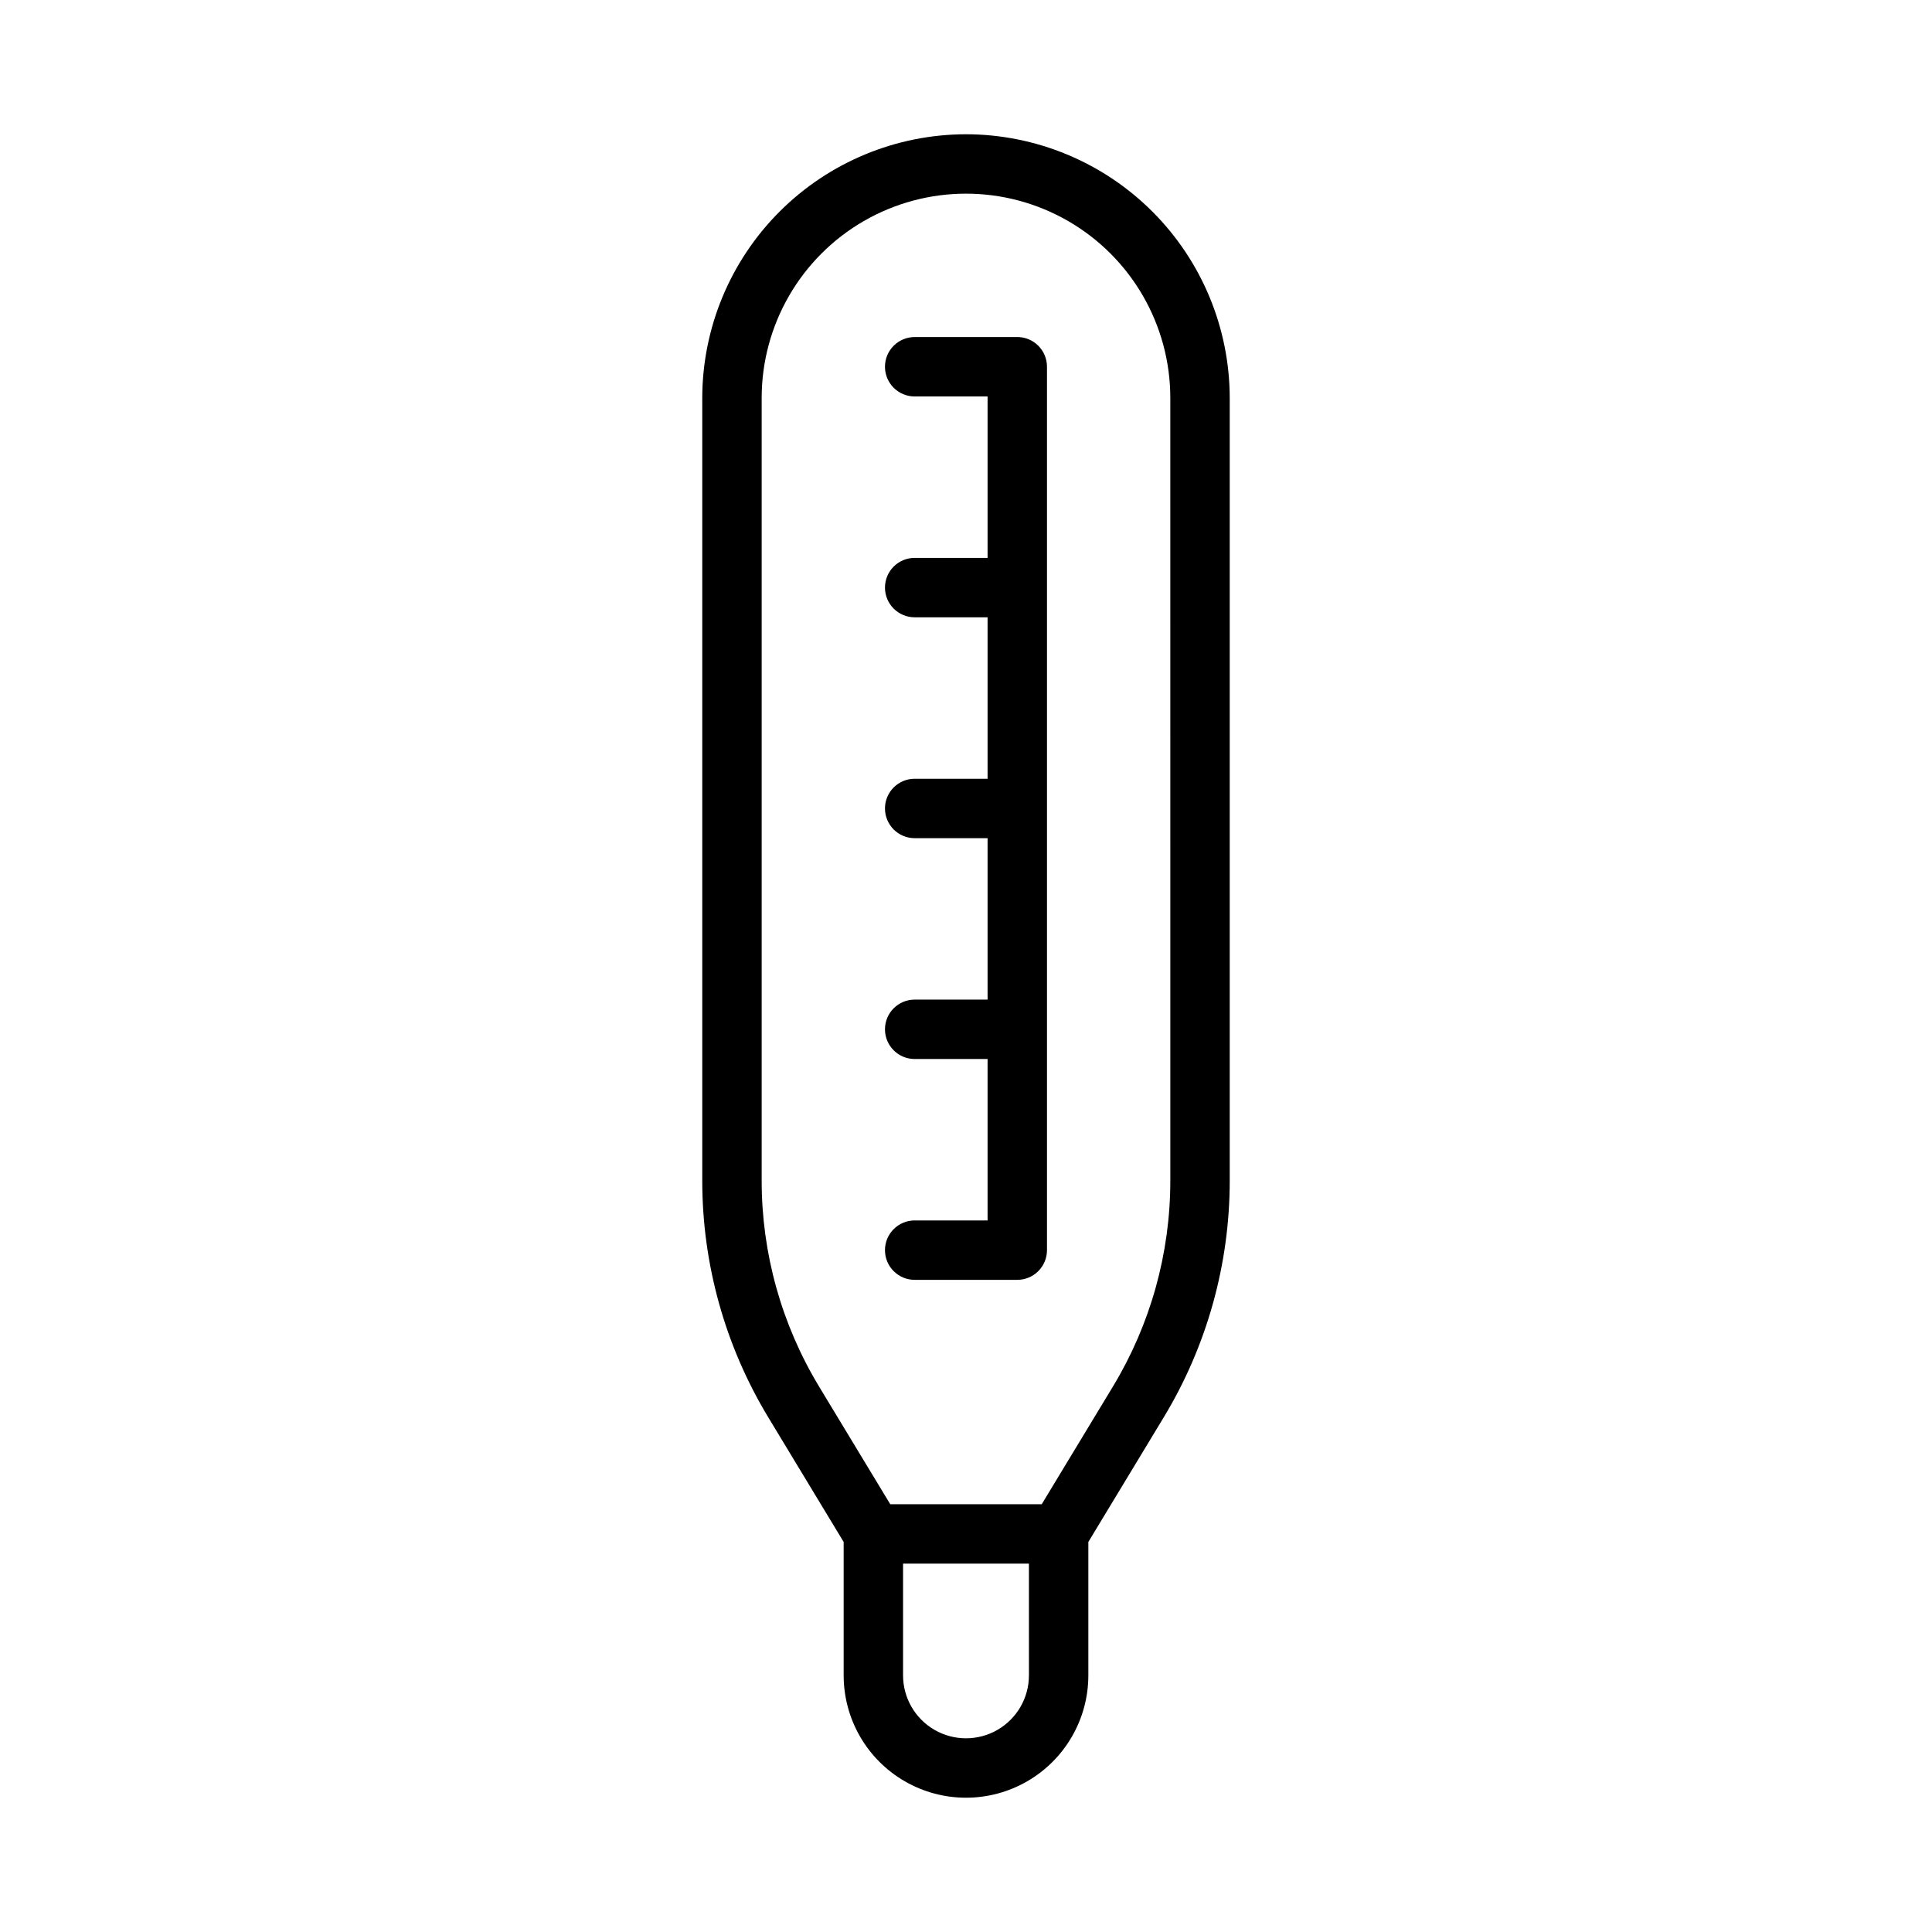
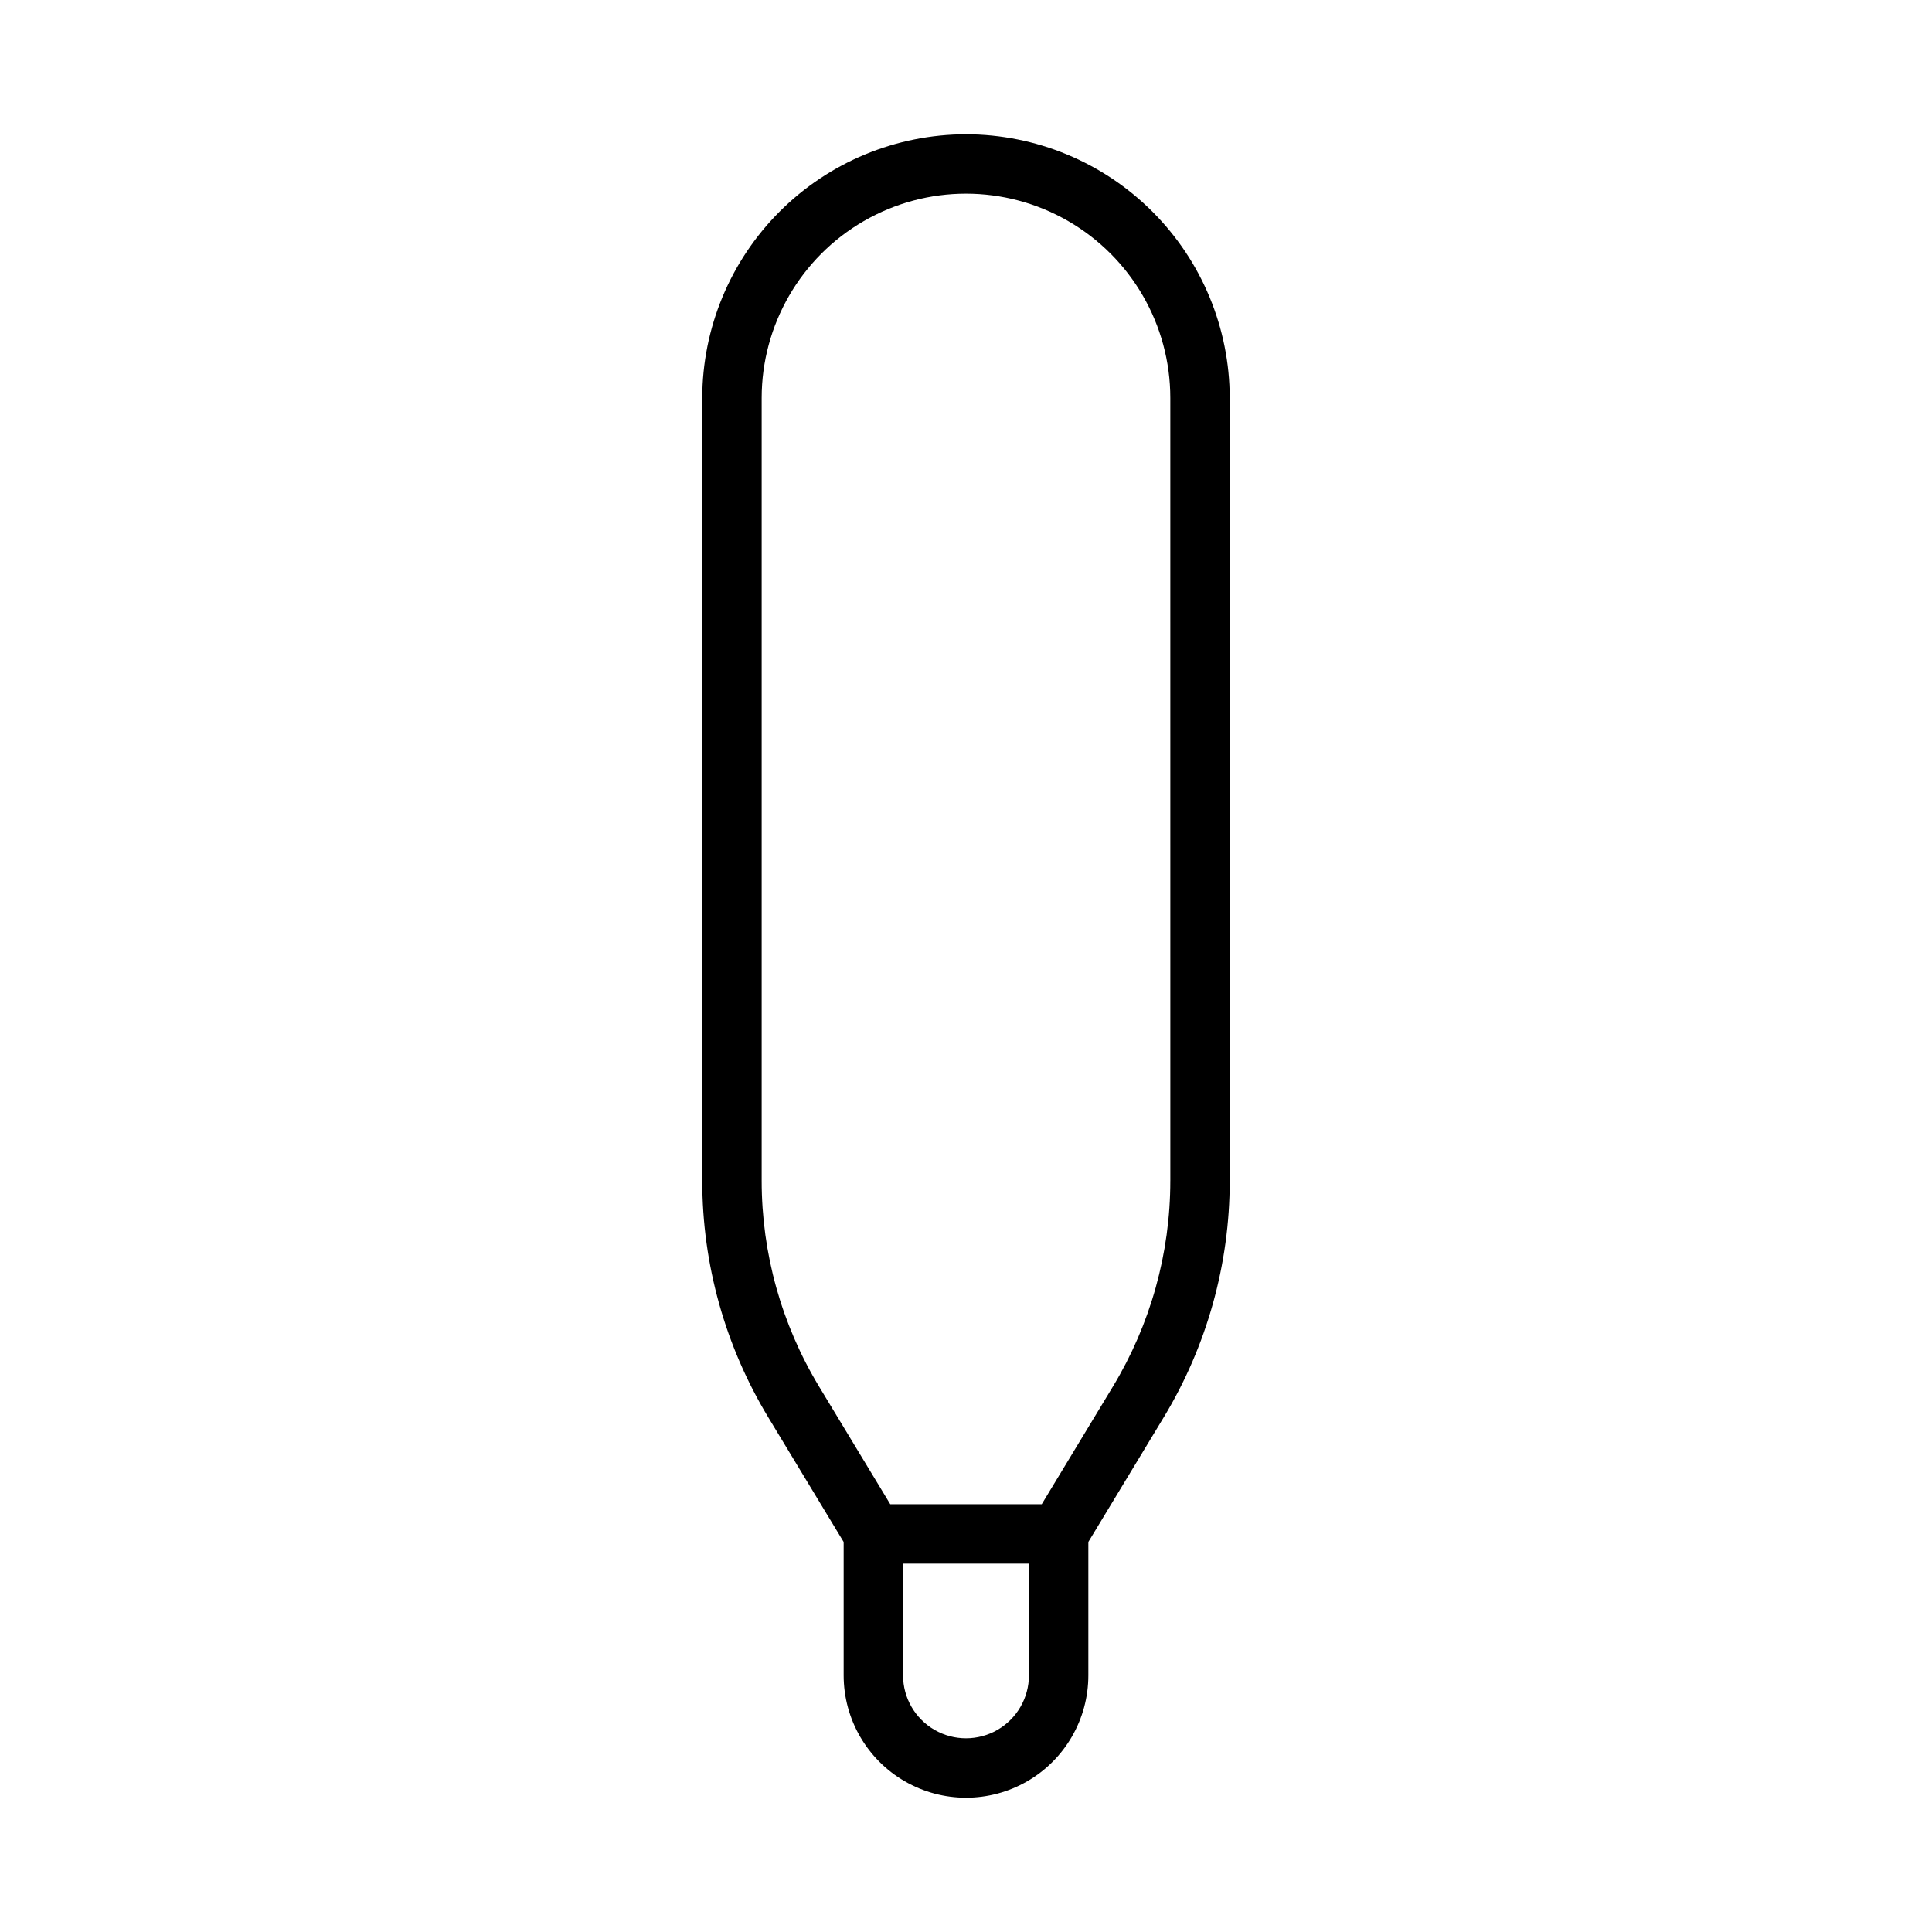
<svg xmlns="http://www.w3.org/2000/svg" fill="#000000" width="800px" height="800px" version="1.1" viewBox="144 144 512 512">
  <g>
    <path d="m400 179.58c-18.531 0.023-36.297 7.394-49.398 20.496-13.102 13.102-20.473 30.867-20.496 49.398v207.43c0 22.105 6.051 43.793 17.496 62.707l19.977 33.027v35.355-0.004c0 11.586 6.18 22.289 16.211 28.078 10.031 5.793 22.391 5.793 32.422 0 10.031-5.789 16.211-16.492 16.211-28.078v-35.355l19.977-33.027v0.004c11.445-18.914 17.492-40.602 17.492-62.707v-207.43c-0.023-18.531-7.391-36.297-20.496-49.398-13.102-13.102-30.867-20.473-49.395-20.496zm16.68 408.41h-0.004c0 5.961-3.18 11.465-8.34 14.445-5.16 2.977-11.516 2.977-16.676 0-5.16-2.981-8.34-8.484-8.34-14.445v-29.613h33.355zm37.469-131.09h-0.004c0.004 19.234-5.258 38.102-15.215 54.559l-18.859 31.172h-40.145l-18.859-31.172h0.004c-9.957-16.457-15.223-35.324-15.219-54.559v-207.43c0-19.344 10.32-37.219 27.074-46.891 16.754-9.676 37.395-9.676 54.145 0 16.754 9.672 27.074 27.547 27.074 46.891z" />
-     <path d="m413.59 233.32h-27.191c-4.348 0-7.871 3.527-7.871 7.875s3.523 7.871 7.871 7.871h19.32v42.781h-19.32c-4.348 0-7.871 3.523-7.871 7.871s3.523 7.871 7.871 7.871h19.32v42.789h-19.32c-4.348 0-7.871 3.523-7.871 7.871s3.523 7.875 7.871 7.875h19.32v42.781h-19.32c-4.348 0-7.871 3.523-7.871 7.871 0 4.348 3.523 7.871 7.871 7.871h19.32v42.781h-19.32c-4.348 0-7.871 3.523-7.871 7.871s3.523 7.871 7.871 7.871h27.191c2.09 0.004 4.09-0.828 5.566-2.305 1.477-1.477 2.309-3.477 2.305-5.566v-234.11c0.004-2.09-0.828-4.094-2.305-5.57-1.477-1.477-3.477-2.305-5.566-2.305z" />
  </g>
</svg>